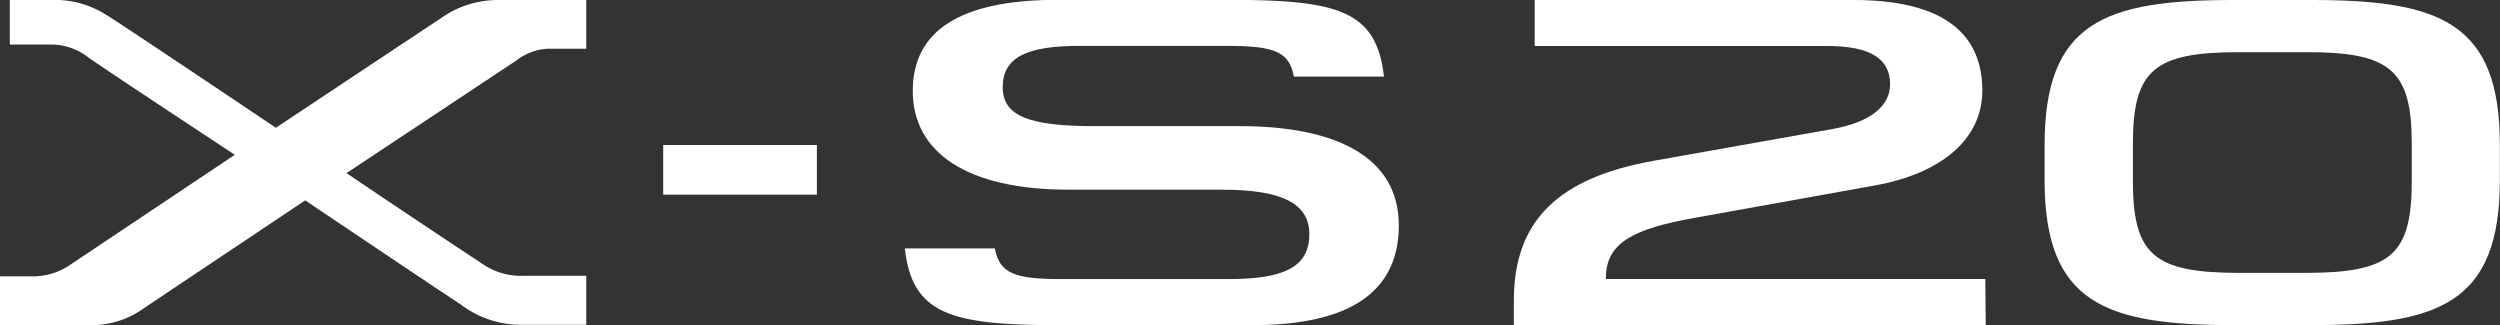
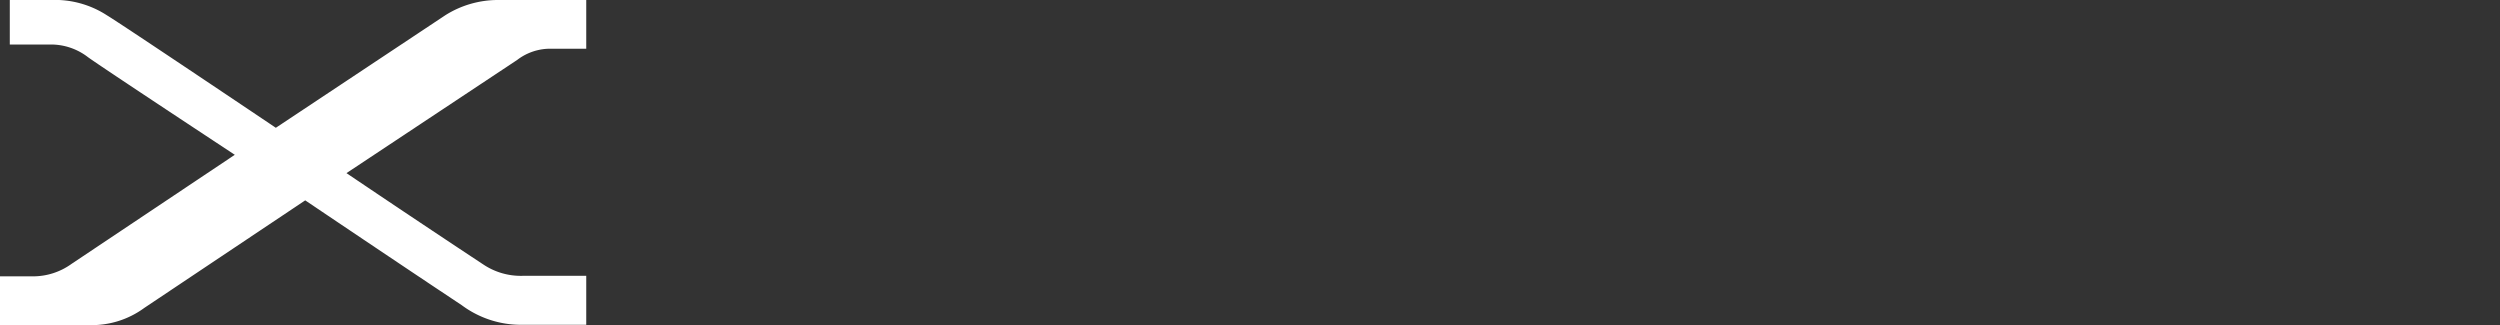
<svg xmlns="http://www.w3.org/2000/svg" id="レイヤー_1" data-name="レイヤー 1" viewBox="0 0 336.89 43.81">
  <rect x="0" y="0" width="336.89" height="43.81" fill="#333333" stroke="none" />
  <defs>
    <style>.cls-1{fill:#fff;}</style>
  </defs>
-   <path class="cls-1" d="M311.41,0H301c-17.27,0-25.48,2.92-25.48,19.54v4.73c0,16.61,8.21,19.54,25.48,19.54h10.39c17.26,0,25.48-2.93,25.48-19.54V19.54C336.89,2.92,328.67,0,311.41,0ZM325,19.45v4.91c0,10-2.81,12.41-14.31,12.41h-8.95c-11.51,0-14.32-2.44-14.32-12.41V19.45c0-10,2.81-12.42,14.32-12.42h8.95C322.19,7,325,9.47,325,19.45Z" />
  <path class="cls-1" d="M67.19,0A13.29,13.29,0,0,0,60,2.06L37.17,17.22S16.28,3.18,14.42,2.07A12.87,12.87,0,0,0,7.94,0H1.32V6H6.69a8.16,8.16,0,0,1,5.16,1.7C13.63,9,31.64,20.86,31.64,20.86l-22,14.7a8.87,8.87,0,0,1-5.21,1.68H0v6.57H12a12,12,0,0,0,7.45-2.32L41.13,27s14,9.43,21.07,14.11a13.37,13.37,0,0,0,8.07,2.66H79v-6.6h-8.6a9.07,9.07,0,0,1-5.21-1.49c-9.52-6.28-18.5-12.35-18.5-12.35l23-15.25a7.31,7.31,0,0,1,4.76-1.51H79V0Z" />
-   <rect class="cls-1" x="89.37" y="19.54" width="20.71" height="6.69" />
-   <path class="cls-1" d="M168.84,43.81c11.25,0,19.66-3.33,19.66-13.44C188.5,21,179.77,17,167.14,17H147.58c-9,0-12.46-1.39-12.46-5.26,0-4,3.24-5.56,10.31-5.56h19.85c6.39,0,8.45.74,9.08,4.14H186.5c-1-8.8-6-10.34-20.77-10.34H142.38C129.62,0,123,4,123,12.25s7.22,13.31,21,13.31h20.65c8.16,0,11.79,1.88,11.79,6,0,4.65-3.81,6.05-11,6.05h-22.3c-6.39,0-8.45-.73-9.08-4.14H121.93c1,8.81,6,10.35,20.77,10.35Z" />
-   <path class="cls-1" d="M267.53,37.6H216.4v-.13c0-4.82,3.84-6.66,12-8.12L252.6,25c9.15-1.63,14.53-6.35,14.53-12.79C267.13,4.87,262.35,0,249.75,0H206.81v6.2h39.4c5.94,0,8.49,1.77,8.49,5.16,0,2.93-2.63,5.07-7.62,6L223,21.64c-13,2.28-19,8.08-19,18.86v3.31h63.59Z" />
</svg>